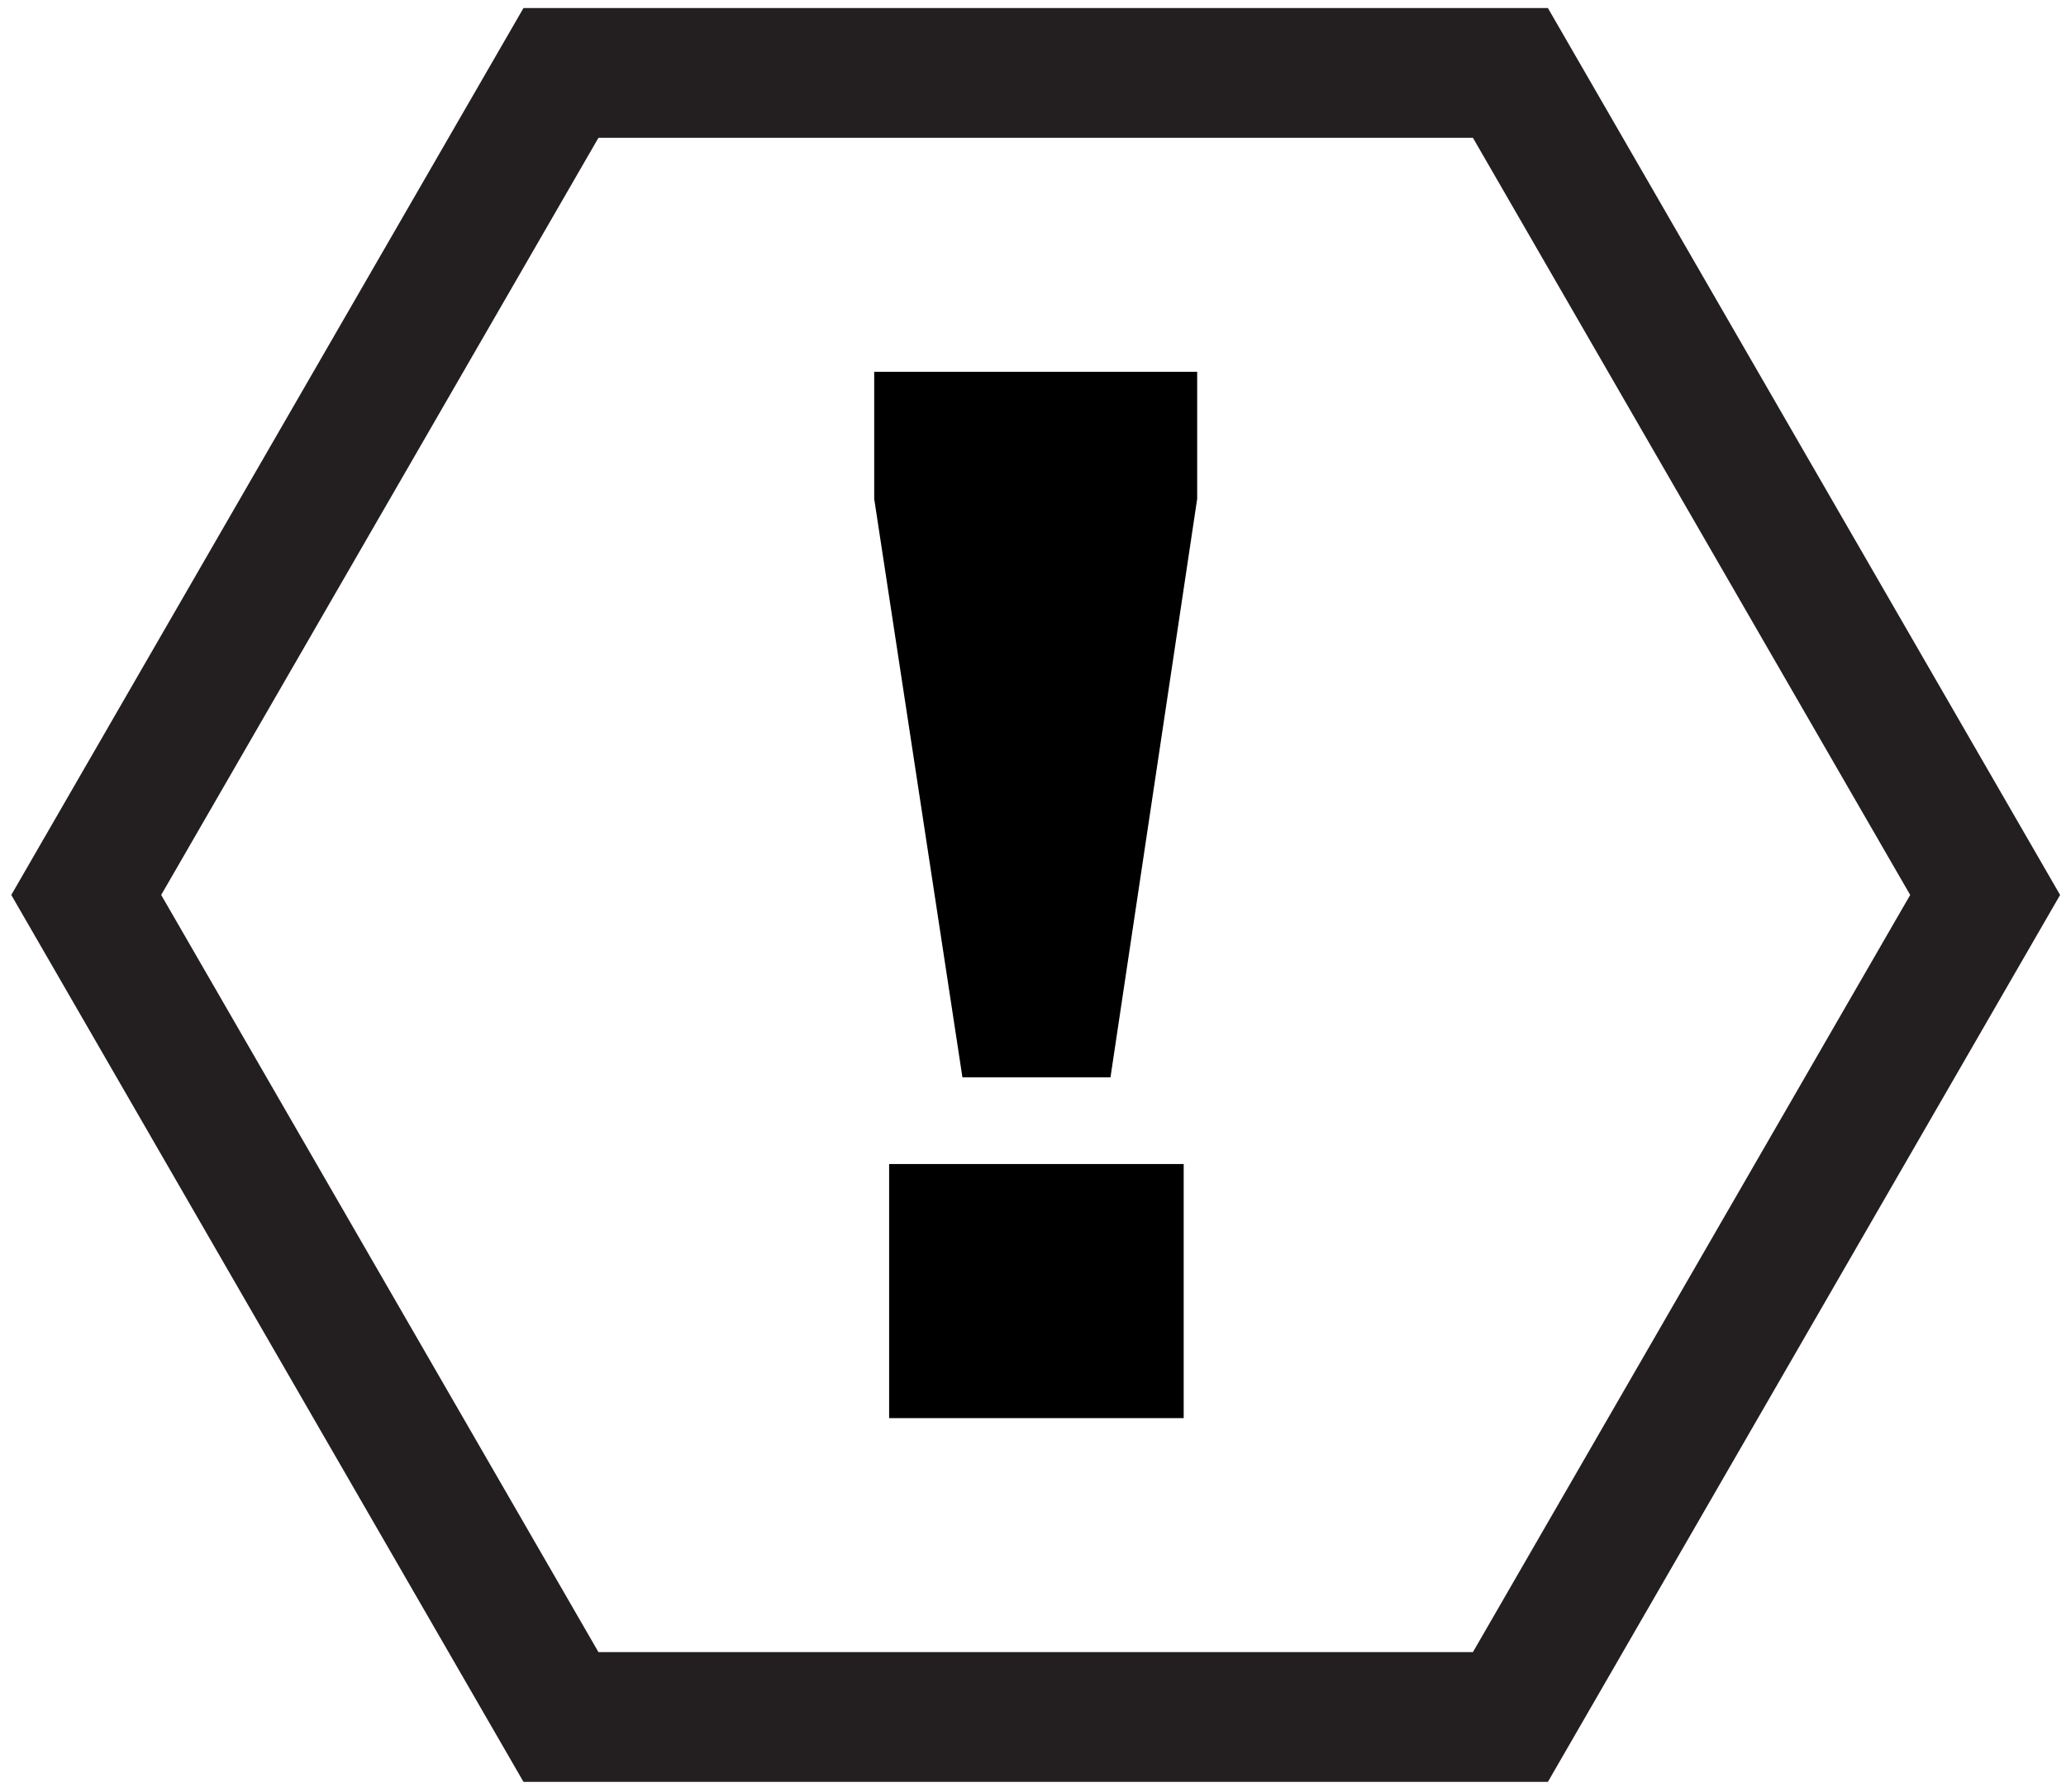
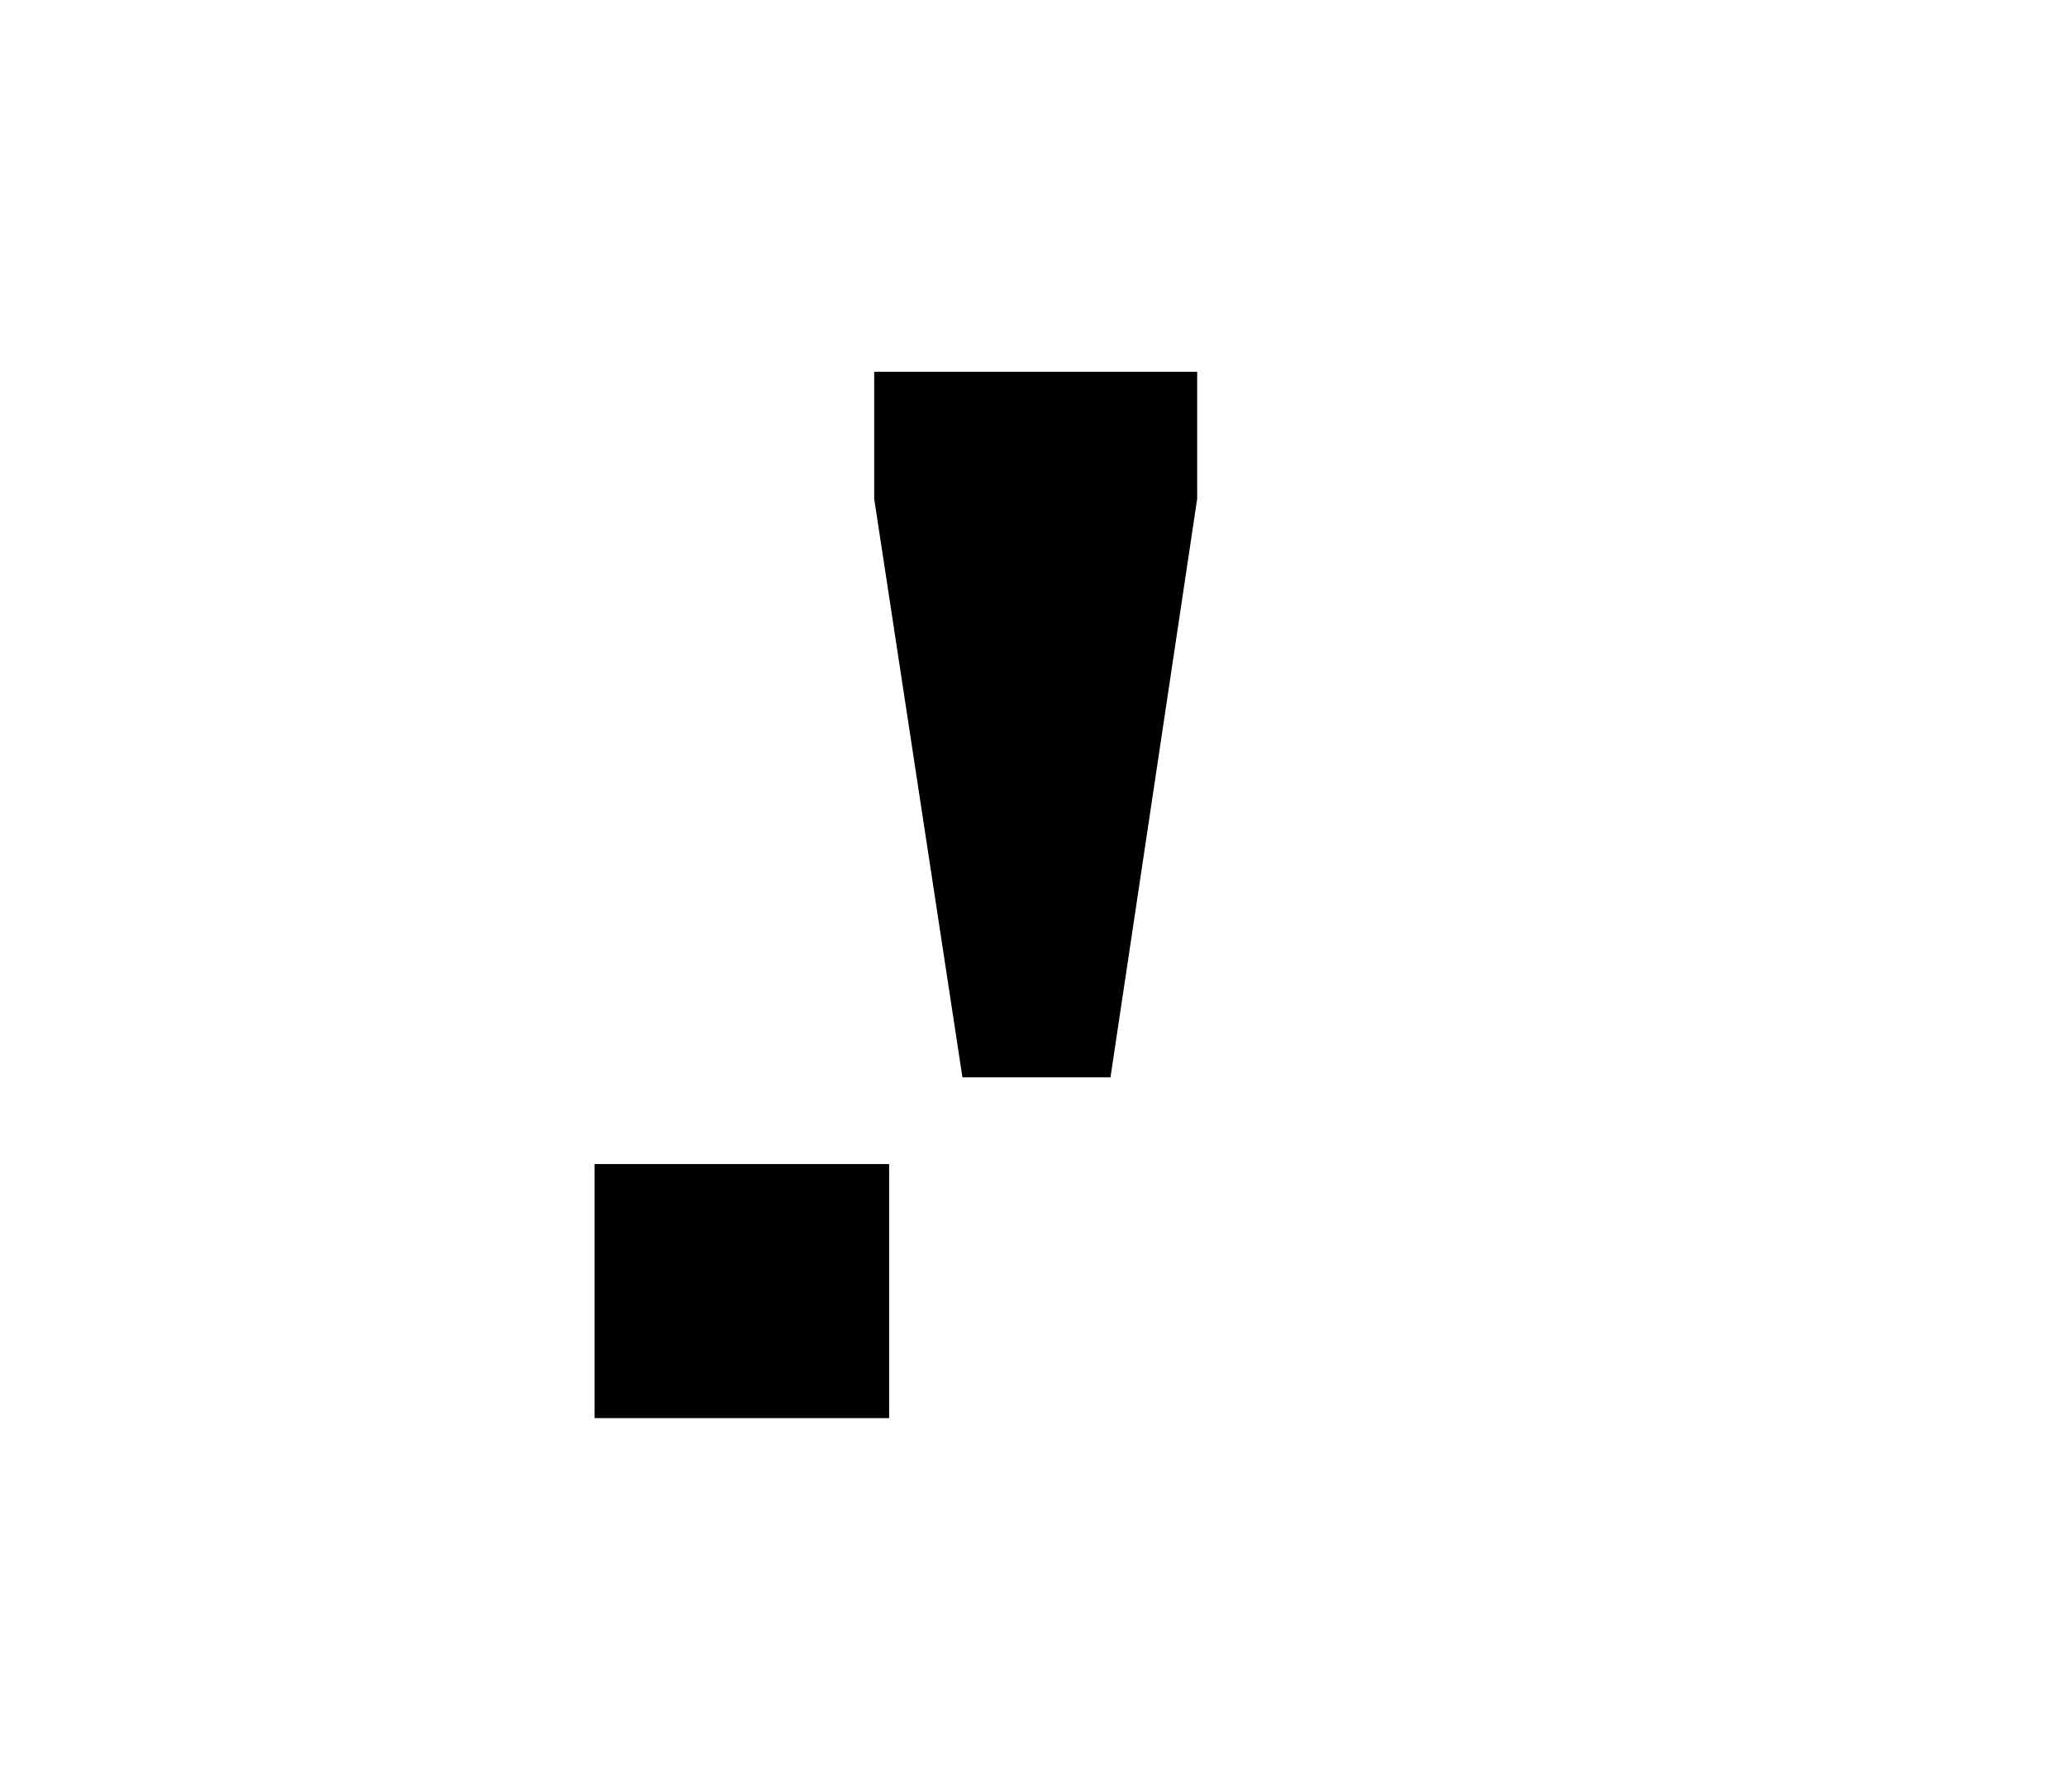
<svg xmlns="http://www.w3.org/2000/svg" xmlns:xlink="http://www.w3.org/1999/xlink" version="1.1" id="Layer_1" x="0px" y="0px" width="67.25px" height="58.333px" viewBox="0 0 67.25 58.333" enable-background="new 0 0 67.25 58.333" xml:space="preserve">
  <g>
    <defs>
-       <rect id="SVGID_1_" y="0" width="67.25" height="58.333" />
-     </defs>
+       </defs>
    <clipPath id="SVGID_2_">
      <use xlink:href="#SVGID_1_" overflow="visible" />
    </clipPath>
    <polygon clip-path="url(#SVGID_2_)" fill="none" stroke="#231F20" stroke-width="4.226" stroke-miterlimit="10" points="   18.26,55.904 2.807,29.139 18.26,2.374 49.165,2.374 64.618,29.139 49.165,55.904  " />
  </g>
-   <path d="M28.456,16.242v-4.137h10.513v4.137l-2.822,18.835h-4.819L28.456,16.242z M28.942,37.9h9.588v8.273h-9.588V37.9z" />
+   <path d="M28.456,16.242v-4.137h10.513v4.137l-2.822,18.835h-4.819L28.456,16.242z M28.942,37.9v8.273h-9.588V37.9z" />
</svg>